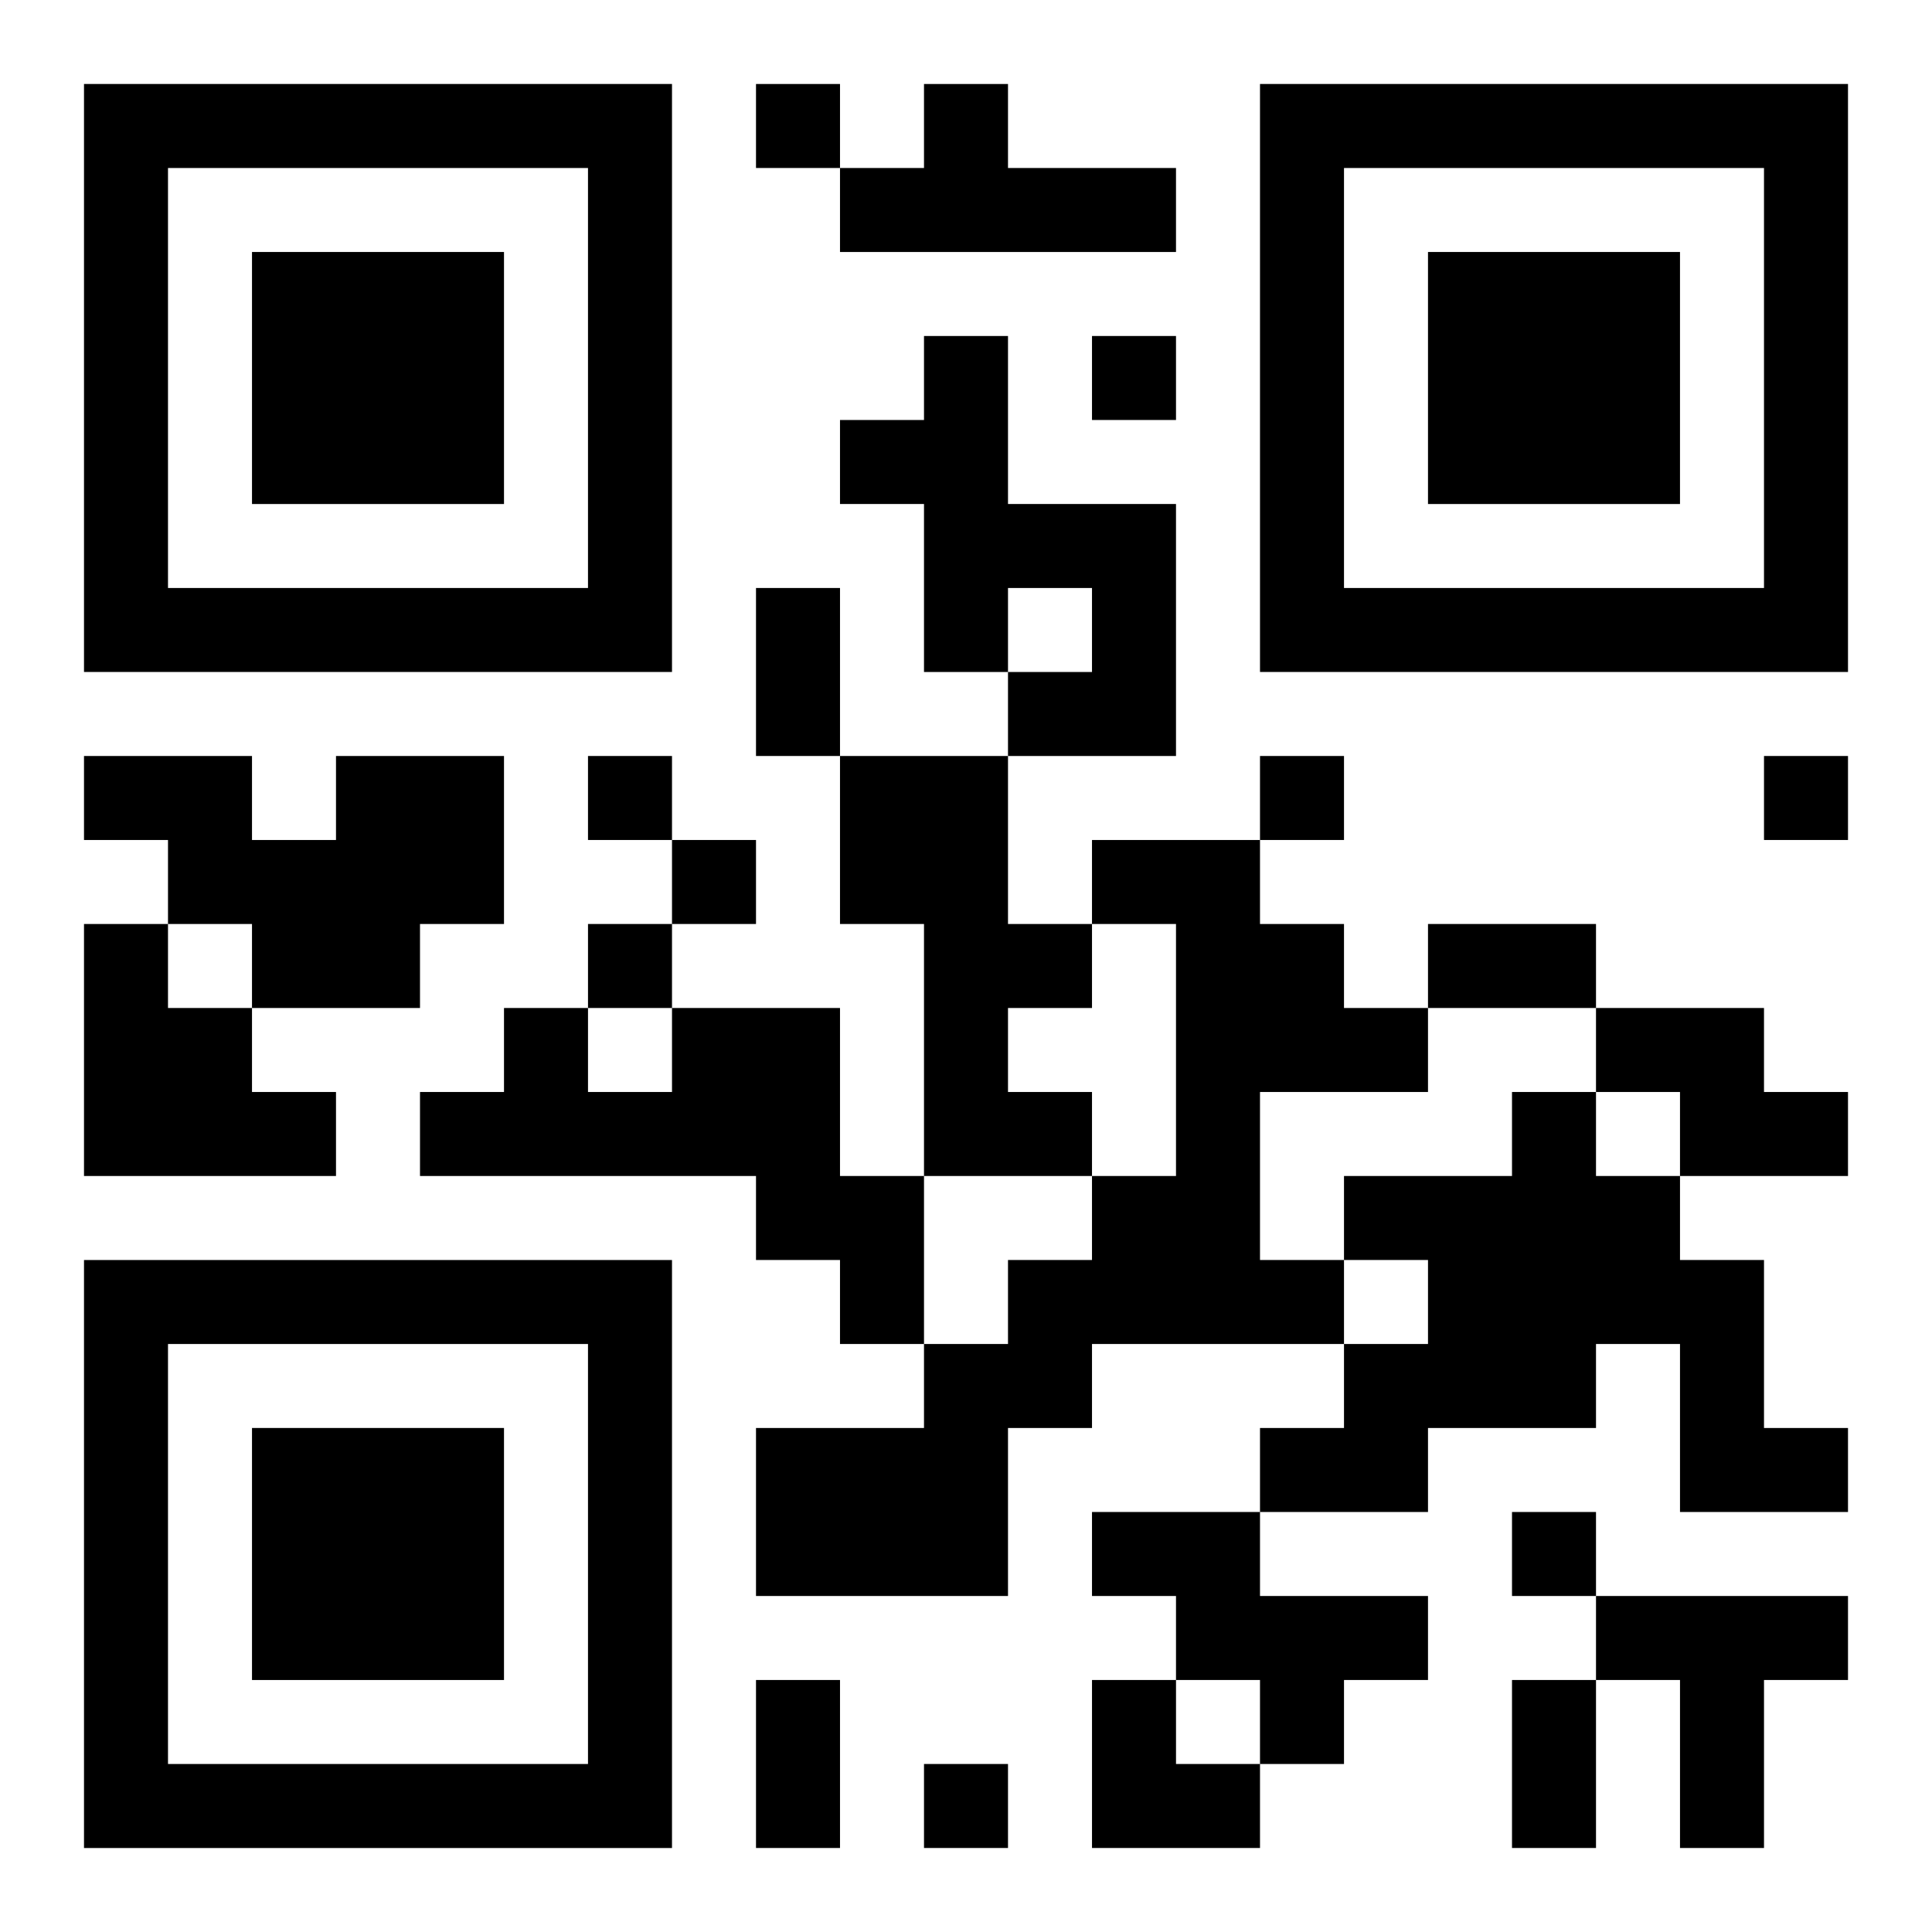
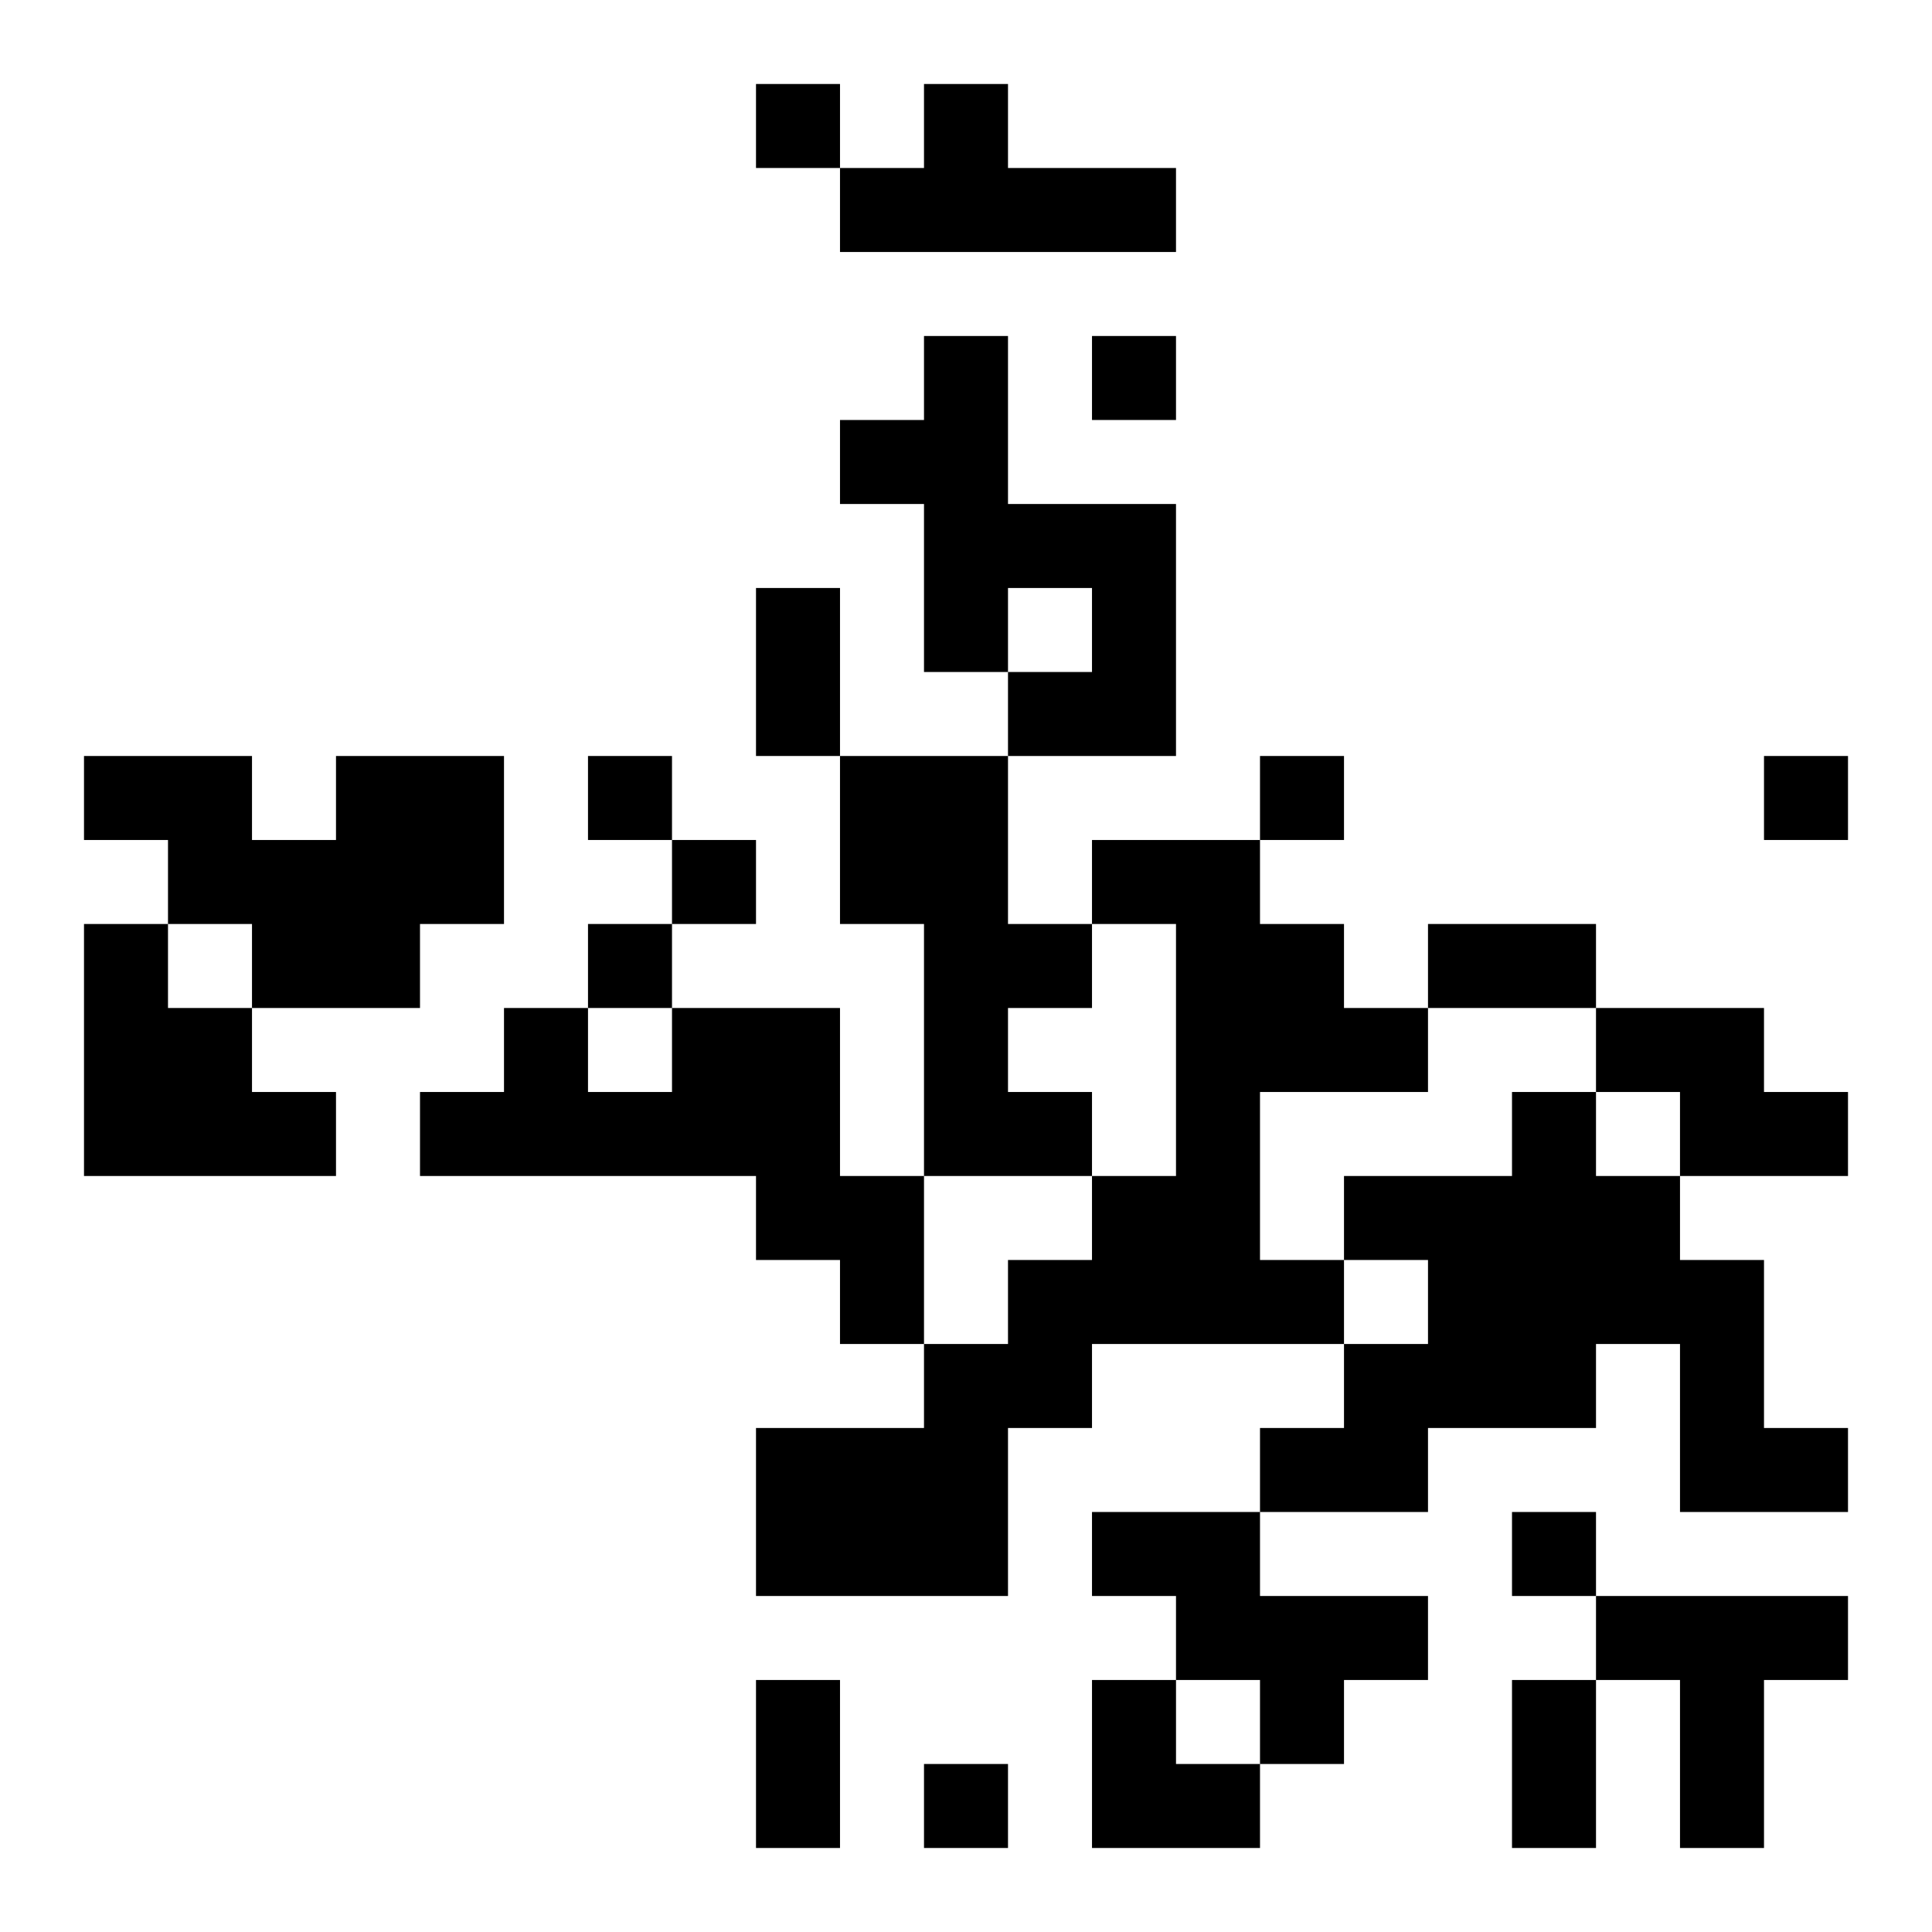
<svg xmlns="http://www.w3.org/2000/svg" xmlns:xlink="http://www.w3.org/1999/xlink" width="250" height="250" baseProfile="full" version="1.1" viewBox="-1 -1 23 23">
  <symbol id="a">
-     <path d="m0 7v7h7v-7h-7zm1 1h5v5h-5v-5zm1 1v3h3v-3h-3z" />
-   </symbol>
+     </symbol>
  <use y="-7" xlink:href="#a" />
  <use y="7" xlink:href="#a" />
  <use x="14" y="-7" xlink:href="#a" />
  <path d="m10 0h1v1h2v1h-4v-1h1v-1m0 3h1v2h2v3h-2v-1h1v-1h-1v1h-1v-2h-1v-1h1v-1m-7 5h2v2h-1v1h-2v-1h-1v-1h-1v-1h2v1h1v-1m6 0h2v2h1v1h-1v1h1v1h-2v-3h-1v-2m3 1h2v1h1v1h1v1h-2v2h1v1h-3v1h-1v2h-3v-2h2v-1h1v-1h1v-1h1v-3h-1v-1m-12 1h1v1h1v1h1v1h-3v-3m7 1h2v2h1v2h-1v-1h-1v-1h-4v-1h1v-1h1v1h1v-1m11 0h2v1h1v1h-2v-1h-1v-1m-1 1h1v1h1v1h1v2h1v1h-2v-2h-1v1h-2v1h-2v-1h1v-1h1v-1h-1v-1h2v-1m-5 5h2v1h2v1h-1v1h-1v-1h-1v-1h-1v-1m6 1h3v1h-1v2h-1v-2h-1v-1m-10-18v1h1v-1h-1m4 3v1h1v-1h-1m-6 5v1h1v-1h-1m8 0v1h1v-1h-1m6 0v1h1v-1h-1m-13 1v1h1v-1h-1m-1 1v1h1v-1h-1m11 7v1h1v-1h-1m-7 3v1h1v-1h-1m-2-14h1v2h-1v-2m8 4h2v1h-2v-1m-8 9h1v2h-1v-2m9 0h1v2h-1v-2m-5 0h1v1h1v1h-2z" />
</svg>